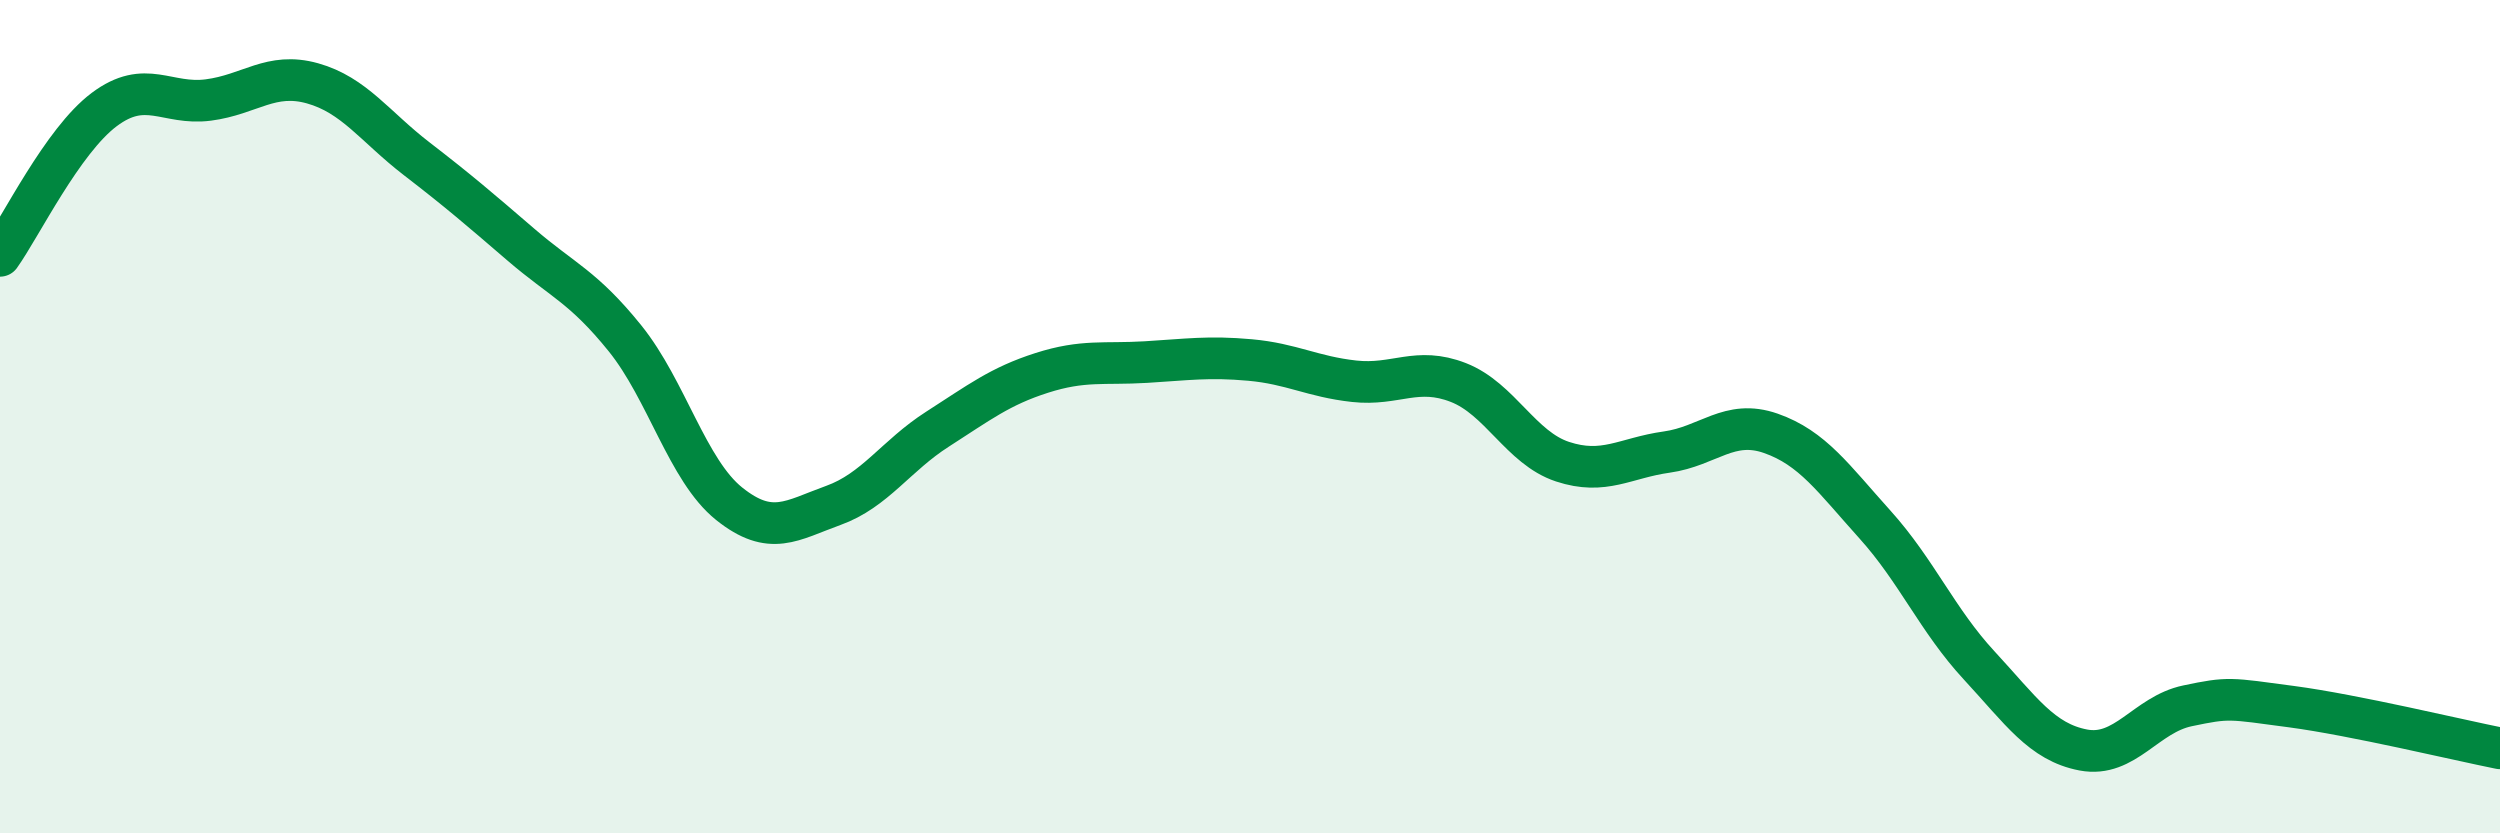
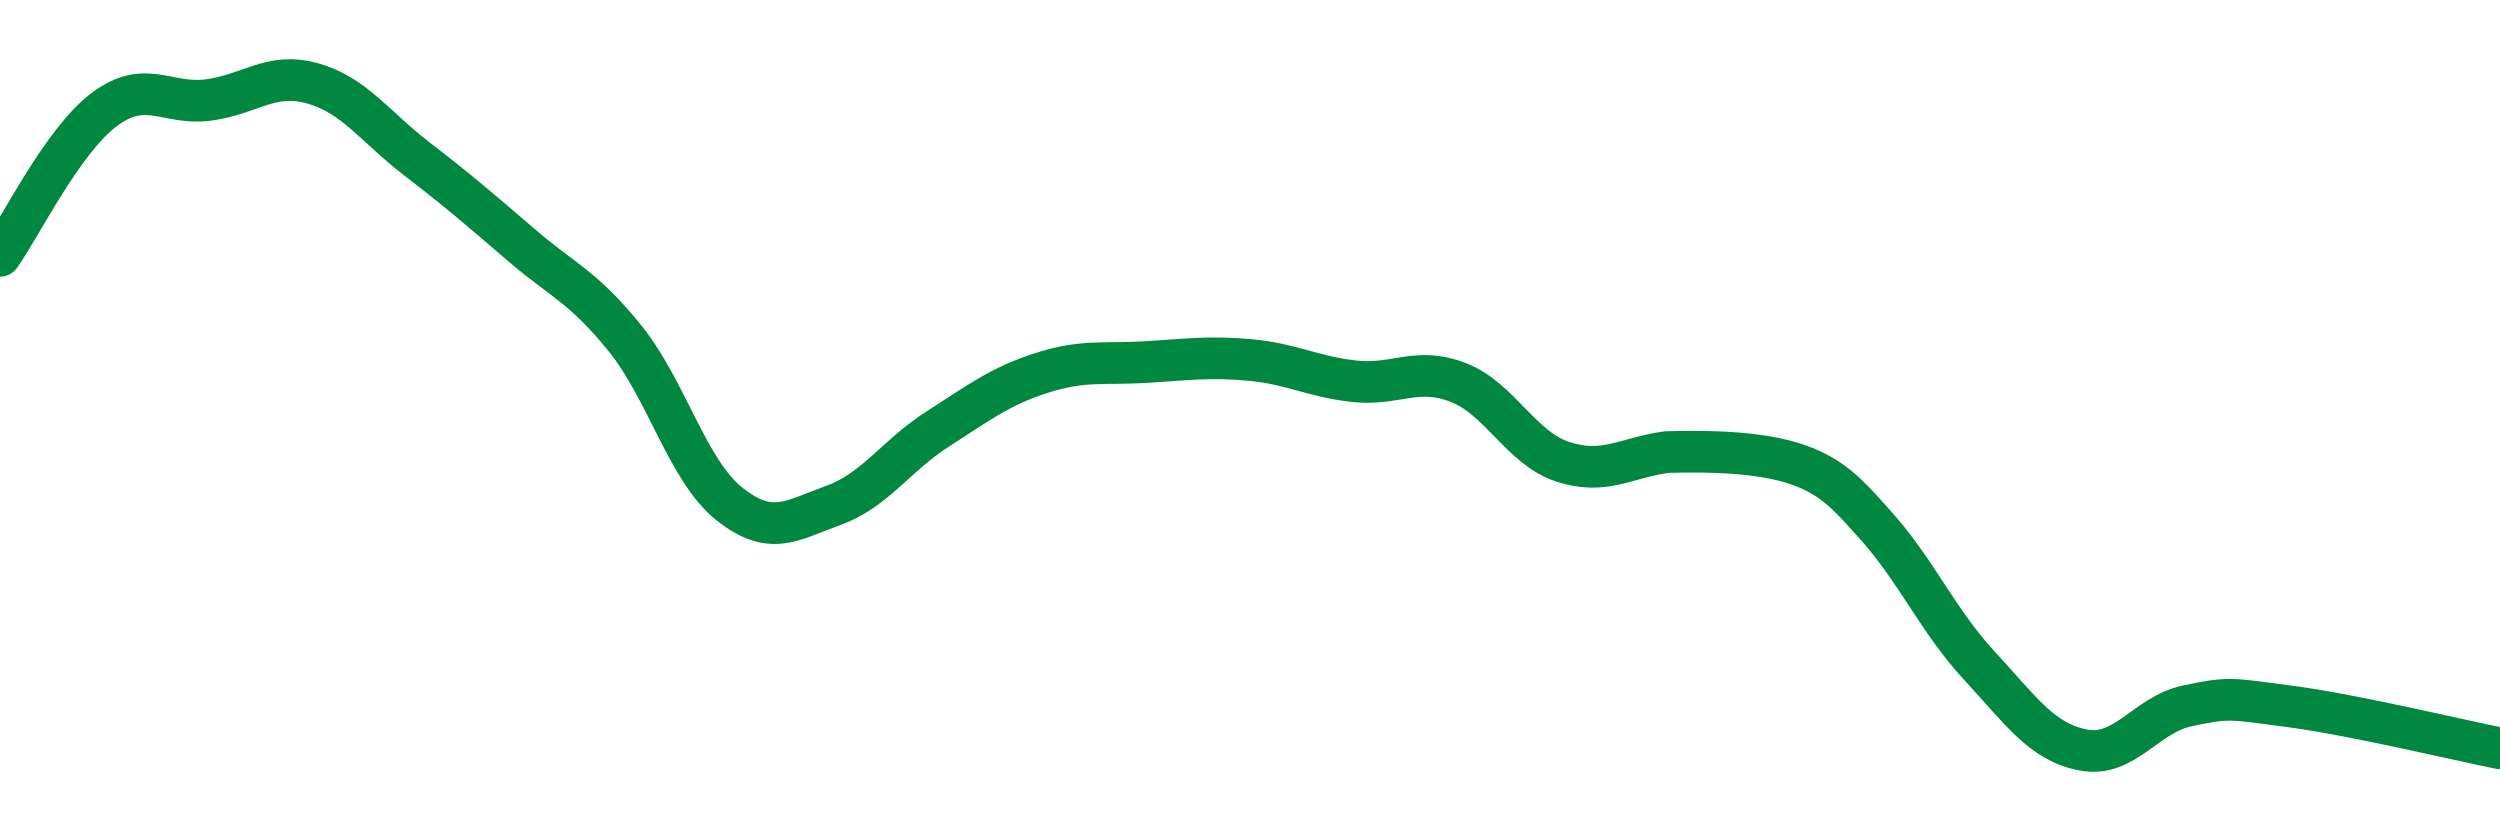
<svg xmlns="http://www.w3.org/2000/svg" width="60" height="20" viewBox="0 0 60 20">
-   <path d="M 0,6.14 C 0.5,5.44 1.5,3.38 2.5,2.63 C 3.5,1.88 4,2.53 5,2.4 C 6,2.27 6.5,1.72 7.5,2 C 8.5,2.28 9,3.04 10,3.81 C 11,4.58 11.5,5.01 12.5,5.87 C 13.5,6.73 14,6.88 15,8.12 C 16,9.36 16.5,11.29 17.5,12.09 C 18.5,12.89 19,12.49 20,12.13 C 21,11.77 21.5,10.94 22.5,10.3 C 23.5,9.66 24,9.27 25,8.95 C 26,8.63 26.5,8.75 27.5,8.69 C 28.5,8.63 29,8.55 30,8.64 C 31,8.73 31.5,9.04 32.5,9.15 C 33.5,9.26 34,8.79 35,9.18 C 36,9.57 36.5,10.75 37.5,11.08 C 38.5,11.41 39,10.99 40,10.85 C 41,10.71 41.5,10.05 42.5,10.4 C 43.5,10.75 44,11.48 45,12.59 C 46,13.7 46.5,14.89 47.5,15.97 C 48.5,17.05 49,17.81 50,18 C 51,18.19 51.5,17.15 52.5,16.94 C 53.5,16.73 53.5,16.76 55,16.96 C 56.5,17.16 59,17.76 60,17.96L60 20L0 20Z" fill="#008740" opacity="0.1" stroke-linecap="round" stroke-linejoin="round" />
-   <path d="M 0,6.14 C 0.5,5.44 1.5,3.38 2.5,2.63 C 3.5,1.88 4,2.53 5,2.4 C 6,2.27 6.5,1.72 7.5,2 C 8.5,2.28 9,3.04 10,3.81 C 11,4.58 11.5,5.01 12.5,5.87 C 13.5,6.73 14,6.88 15,8.12 C 16,9.36 16.5,11.29 17.5,12.09 C 18.5,12.89 19,12.49 20,12.13 C 21,11.77 21.5,10.94 22.5,10.3 C 23.5,9.66 24,9.27 25,8.95 C 26,8.63 26.5,8.75 27.5,8.69 C 28.5,8.63 29,8.55 30,8.64 C 31,8.73 31.5,9.04 32.5,9.15 C 33.5,9.26 34,8.79 35,9.18 C 36,9.57 36.5,10.75 37.5,11.08 C 38.5,11.41 39,10.99 40,10.85 C 41,10.71 41.5,10.05 42.5,10.4 C 43.5,10.75 44,11.48 45,12.59 C 46,13.7 46.5,14.89 47.5,15.97 C 48.5,17.05 49,17.81 50,18 C 51,18.19 51.5,17.15 52.5,16.94 C 53.5,16.73 53.5,16.76 55,16.96 C 56.5,17.16 59,17.76 60,17.96" stroke="#008740" stroke-width="1" fill="none" stroke-linecap="round" stroke-linejoin="round" />
+   <path d="M 0,6.14 C 0.5,5.44 1.5,3.38 2.5,2.63 C 3.5,1.88 4,2.53 5,2.4 C 6,2.27 6.5,1.72 7.5,2 C 8.5,2.28 9,3.04 10,3.81 C 11,4.58 11.5,5.01 12.5,5.87 C 13.5,6.73 14,6.88 15,8.12 C 16,9.36 16.5,11.29 17.5,12.09 C 18.5,12.89 19,12.49 20,12.13 C 21,11.77 21.5,10.94 22.5,10.3 C 23.5,9.66 24,9.27 25,8.95 C 26,8.63 26.5,8.75 27.5,8.69 C 28.5,8.63 29,8.55 30,8.64 C 31,8.73 31.5,9.04 32.5,9.15 C 33.5,9.26 34,8.79 35,9.18 C 36,9.57 36.5,10.75 37.5,11.08 C 38.5,11.41 39,10.99 40,10.85 C 43.5,10.75 44,11.48 45,12.59 C 46,13.7 46.5,14.89 47.5,15.97 C 48.5,17.05 49,17.81 50,18 C 51,18.19 51.5,17.15 52.5,16.94 C 53.5,16.73 53.5,16.76 55,16.96 C 56.5,17.16 59,17.76 60,17.96" stroke="#008740" stroke-width="1" fill="none" stroke-linecap="round" stroke-linejoin="round" />
</svg>